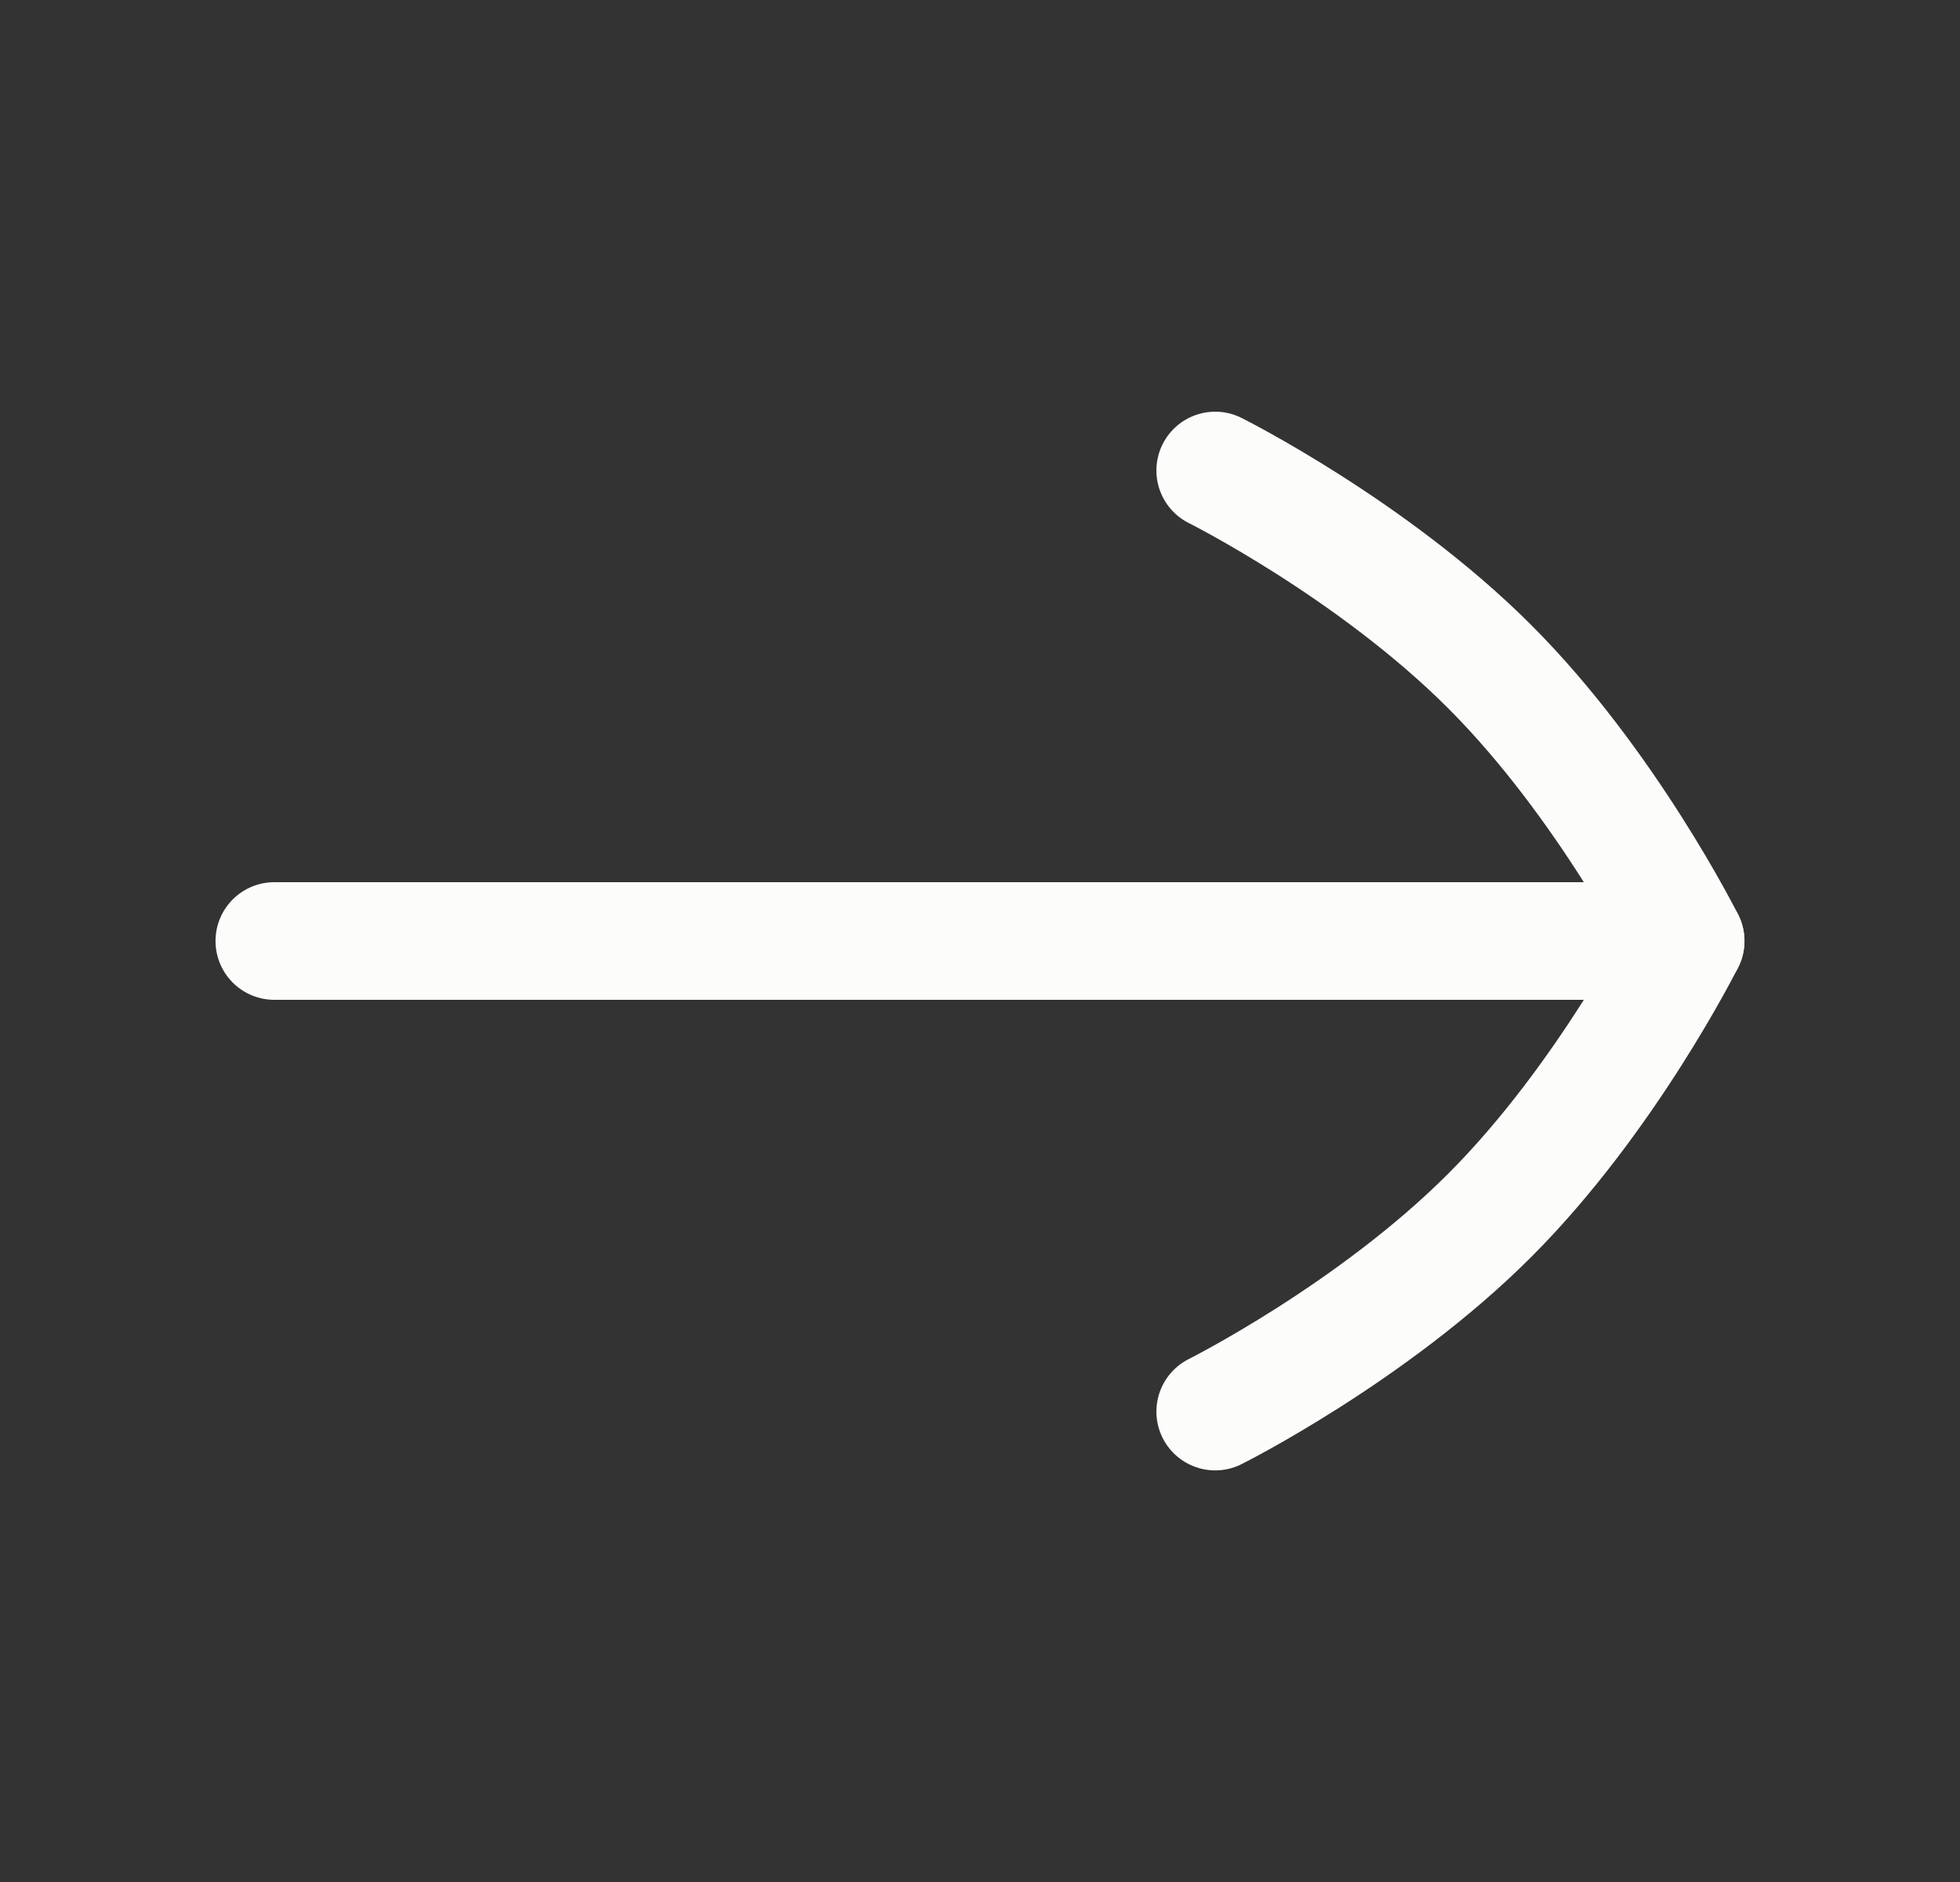
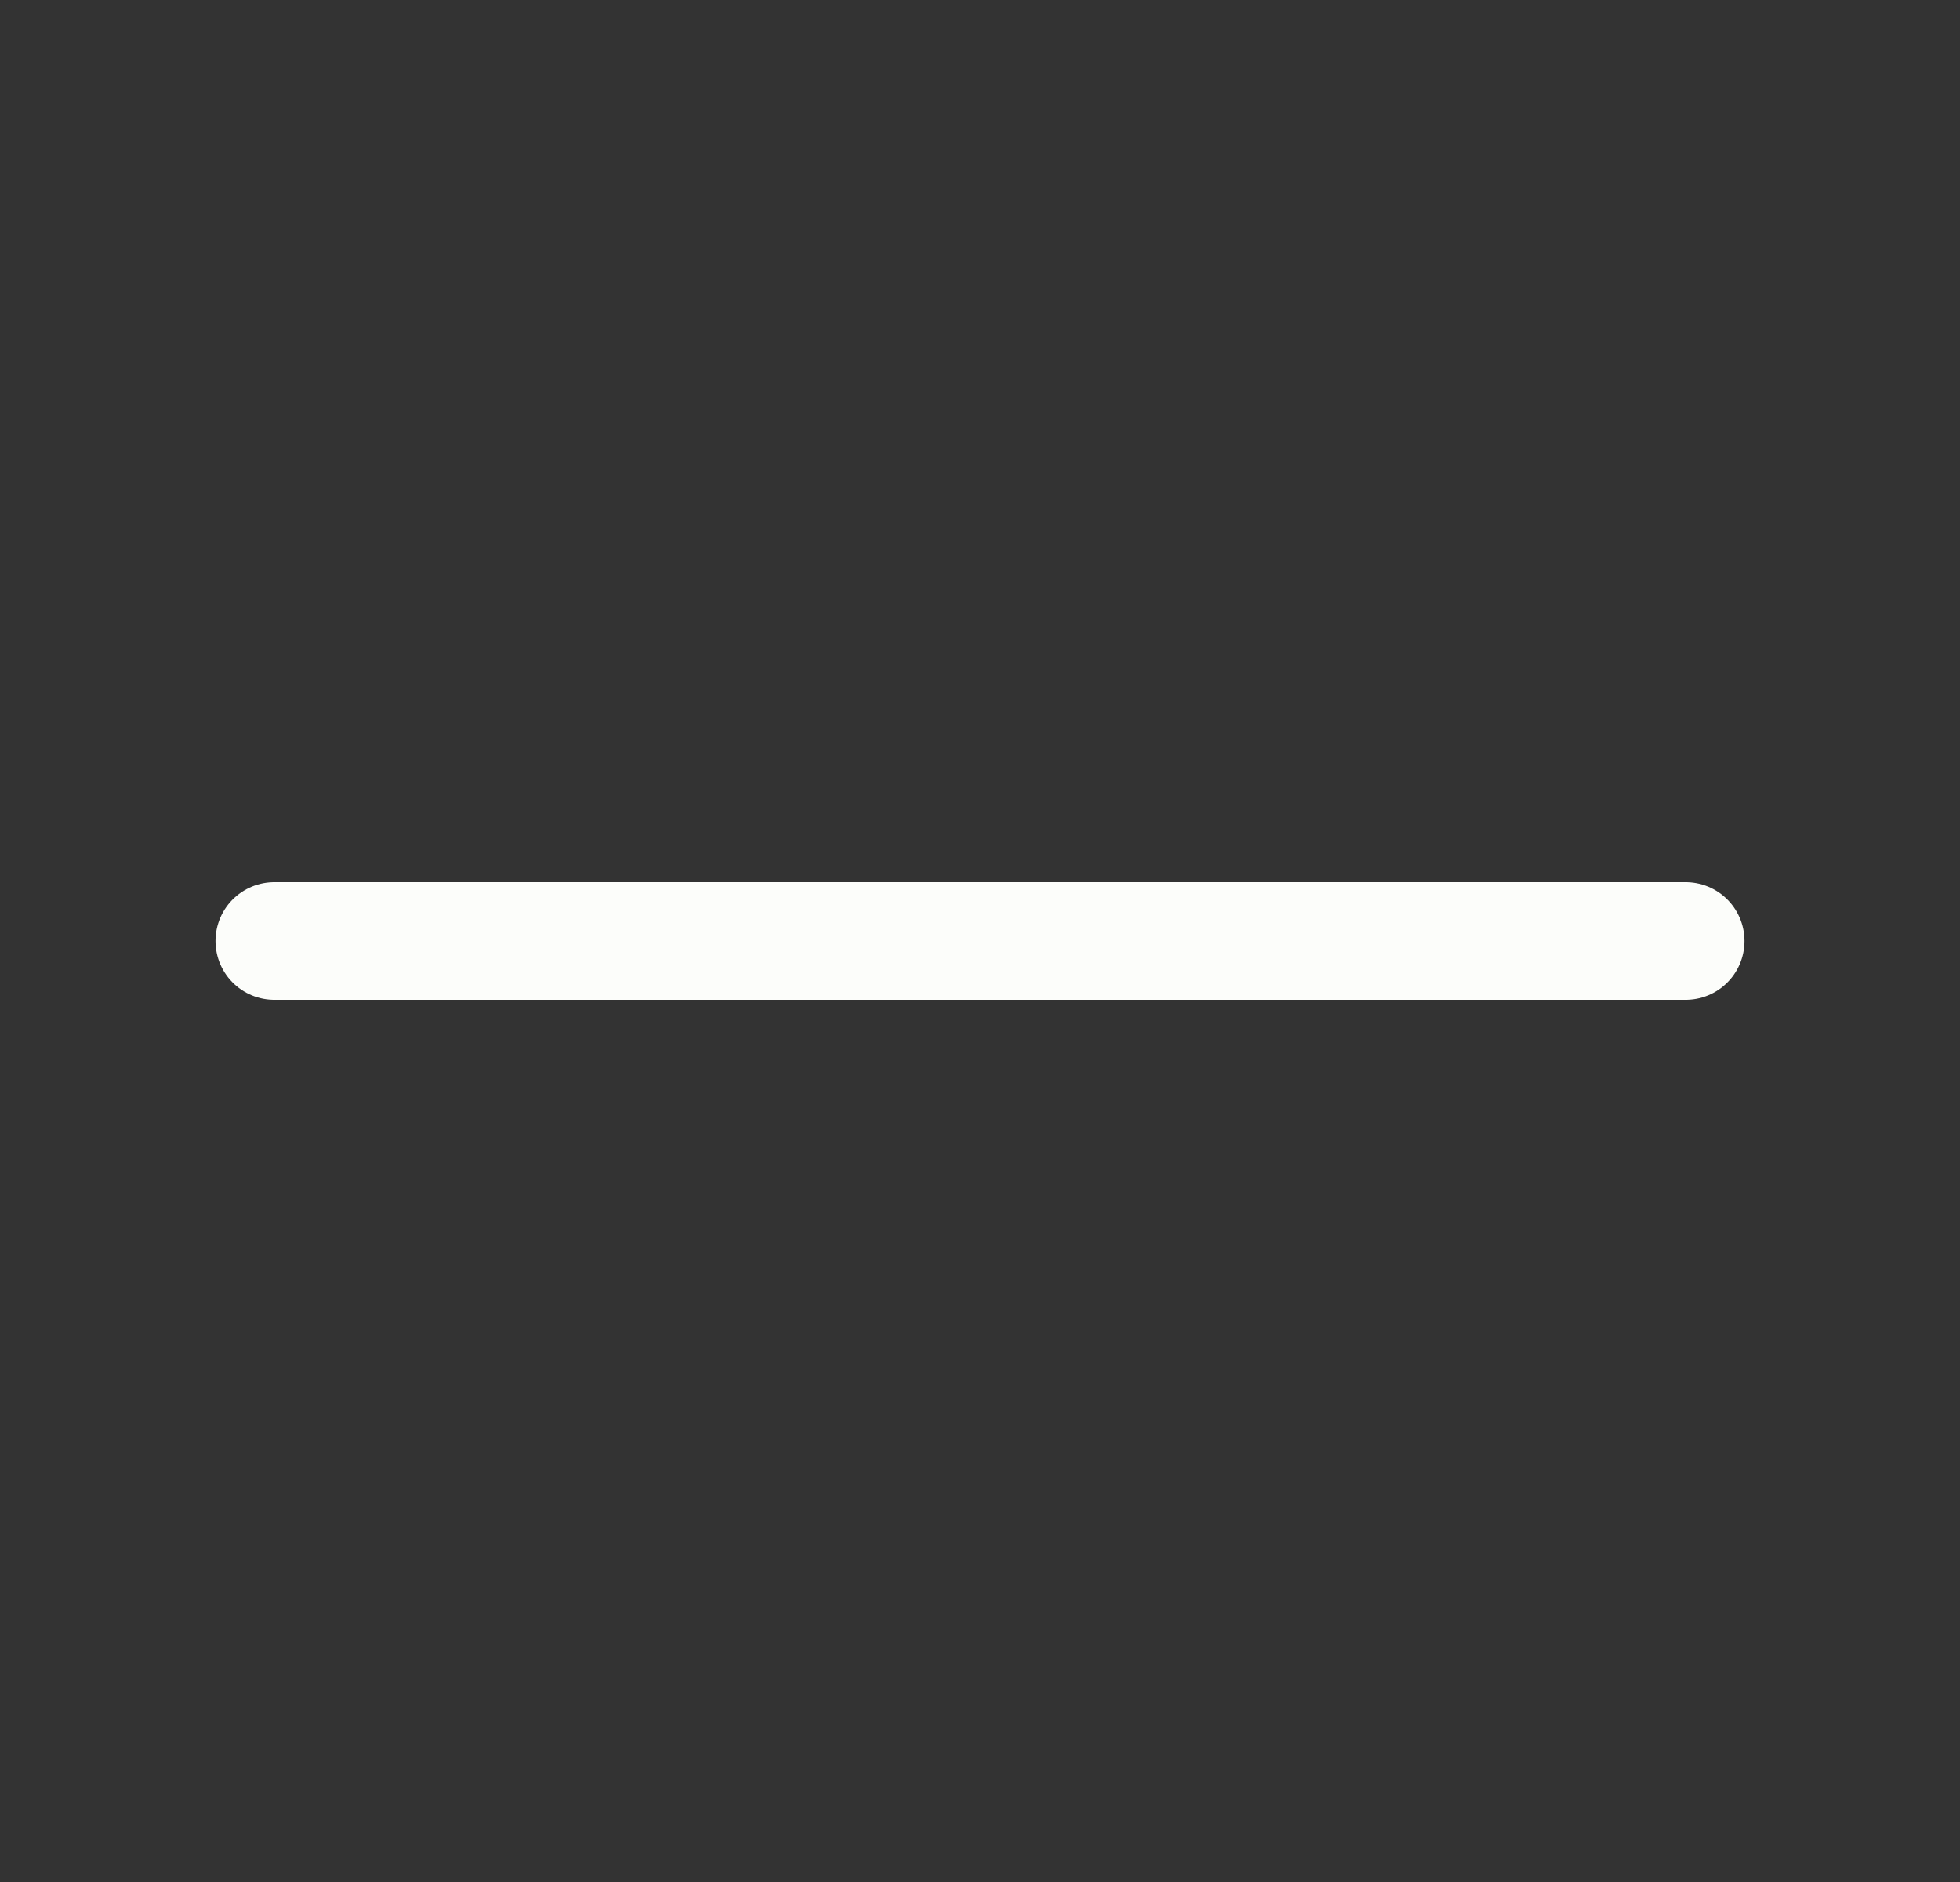
<svg xmlns="http://www.w3.org/2000/svg" width="25" height="24" viewBox="0 0 25 24" fill="none">
  <rect x="0" y="0" width="25" height="24" fill="#333333" stroke="none" />
  <path d="M3.499 12H21.501" stroke="#FCFDFA" style="stroke:#FCFDFA;stroke-opacity:1;" stroke-width="1.5" stroke-linecap="round" stroke-linejoin="round" />
-   <path d="M15.5 6C15.5 6 17.5 7 19 8.5C20.5 10 21.5 12 21.5 12C21.5 12 20.5 14 19 15.5C17.5 17 15.5 18.001 15.5 18.001" stroke="#FCFDFA" style="stroke:#FCFDFA;stroke-opacity:1;" stroke-width="1.5" stroke-linecap="round" stroke-linejoin="round" />
</svg>